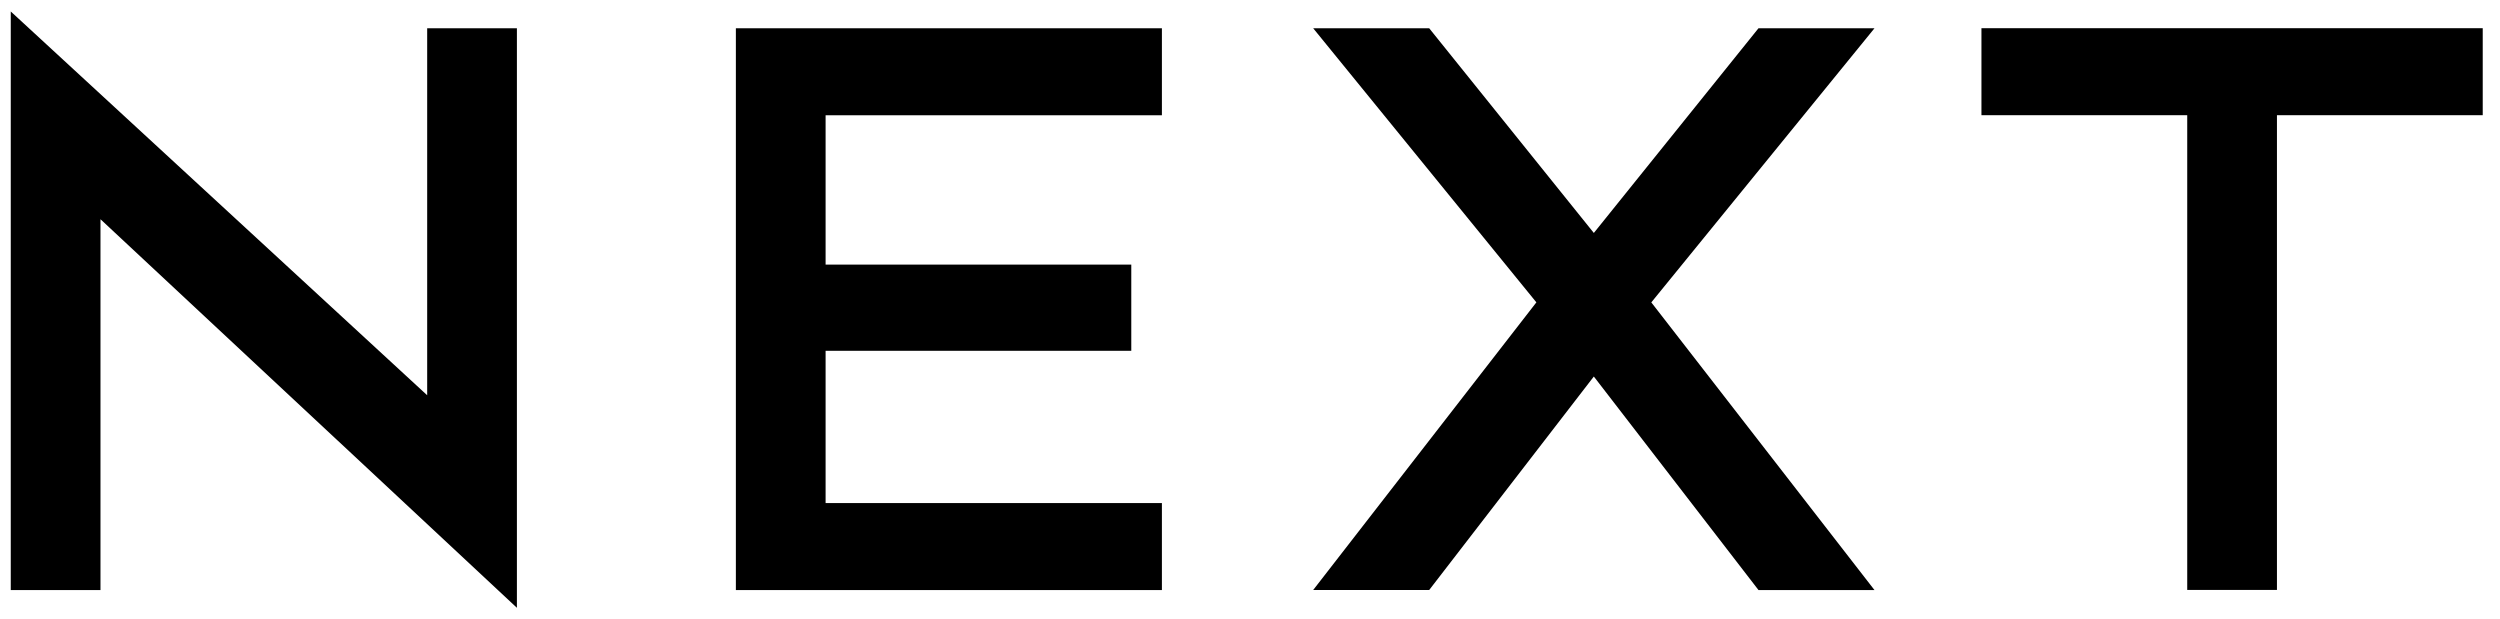
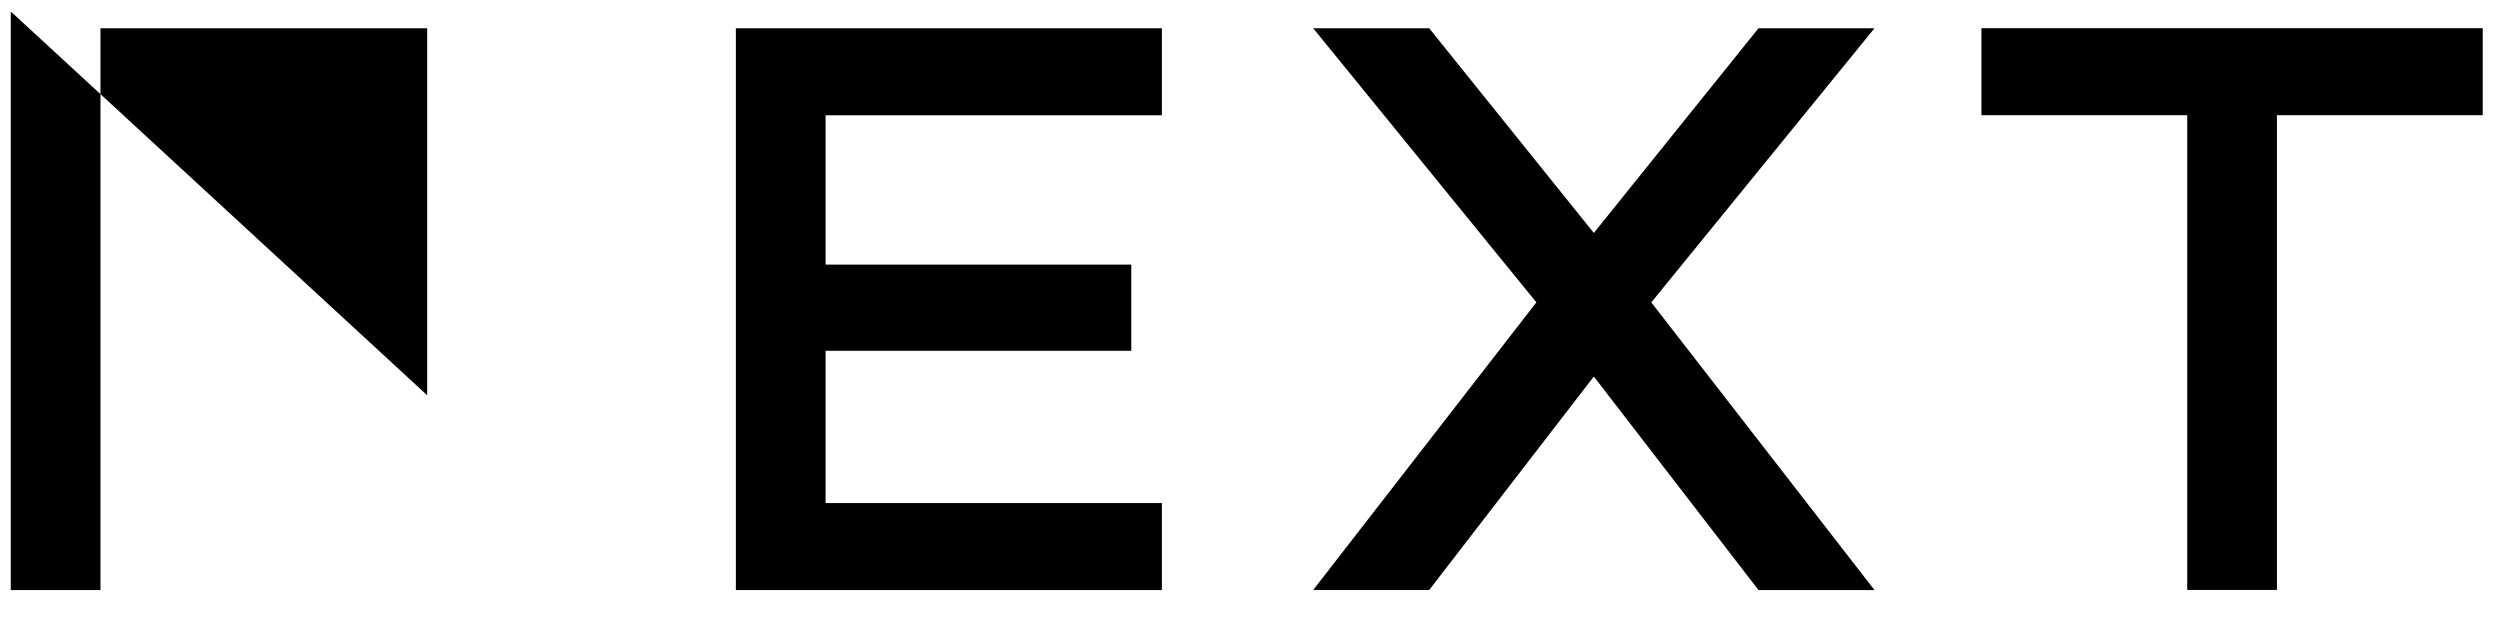
<svg xmlns="http://www.w3.org/2000/svg" width="109" height="27" viewBox="0 0 109 27" fill="none">
-   <path fill-rule="evenodd" clip-rule="evenodd" d="M32.084 25.726H50.659V21.933H35.996V15.295H49.324V11.536H35.996V5.027H50.659V1.233H32.084V25.726ZM86.391 5.023H95.363V25.722H99.275V5.023H108.247V1.23H86.391V5.023ZM18.625 17.233L0.469 0.5V25.726H4.381V9.559L22.537 26.5V1.232H18.625V17.233ZM76.671 1.231L69.491 10.157L62.312 1.231H57.254L66.986 13.183L57.254 25.725H62.312L69.491 16.416L76.671 25.727H81.728L71.997 13.184L81.728 1.232L76.671 1.231Z" fill="black" />
+   <path fill-rule="evenodd" clip-rule="evenodd" d="M32.084 25.726H50.659V21.933H35.996V15.295H49.324V11.536H35.996V5.027H50.659V1.233H32.084V25.726ZM86.391 5.023H95.363V25.722H99.275V5.023H108.247V1.23H86.391V5.023ZM18.625 17.233L0.469 0.5V25.726H4.381V9.559V1.232H18.625V17.233ZM76.671 1.231L69.491 10.157L62.312 1.231H57.254L66.986 13.183L57.254 25.725H62.312L69.491 16.416L76.671 25.727H81.728L71.997 13.184L81.728 1.232L76.671 1.231Z" fill="black" />
</svg>